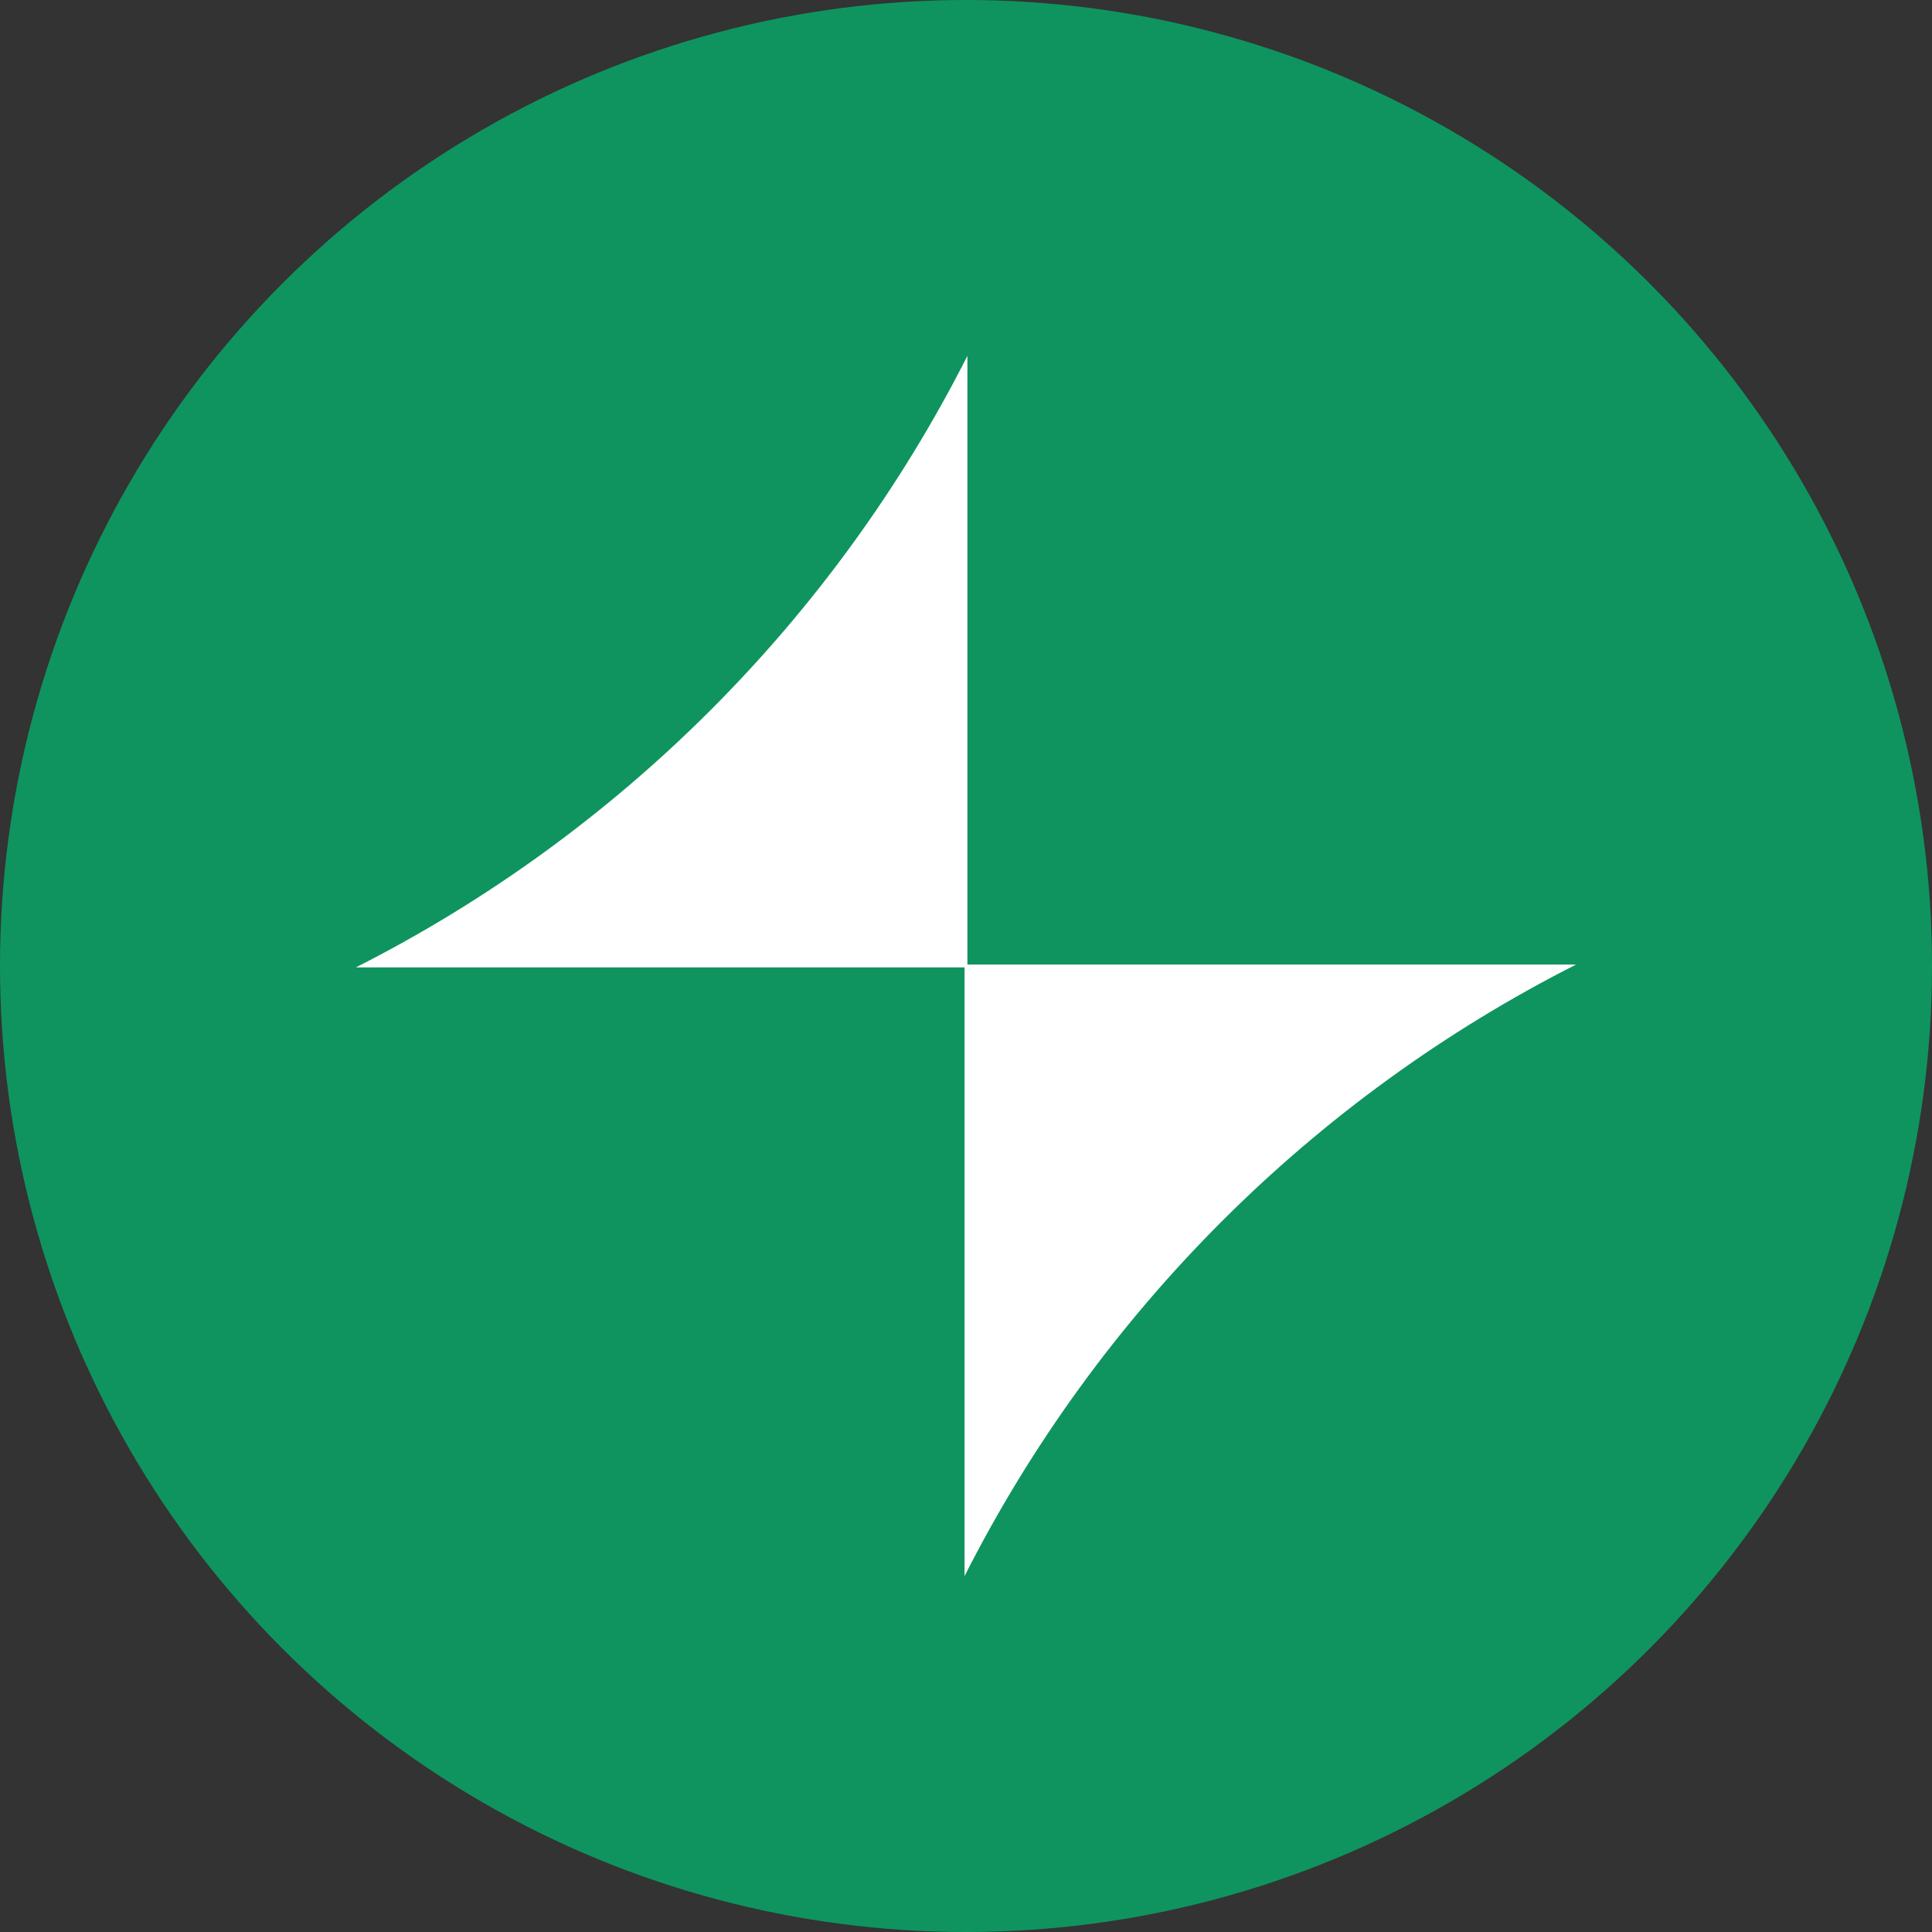
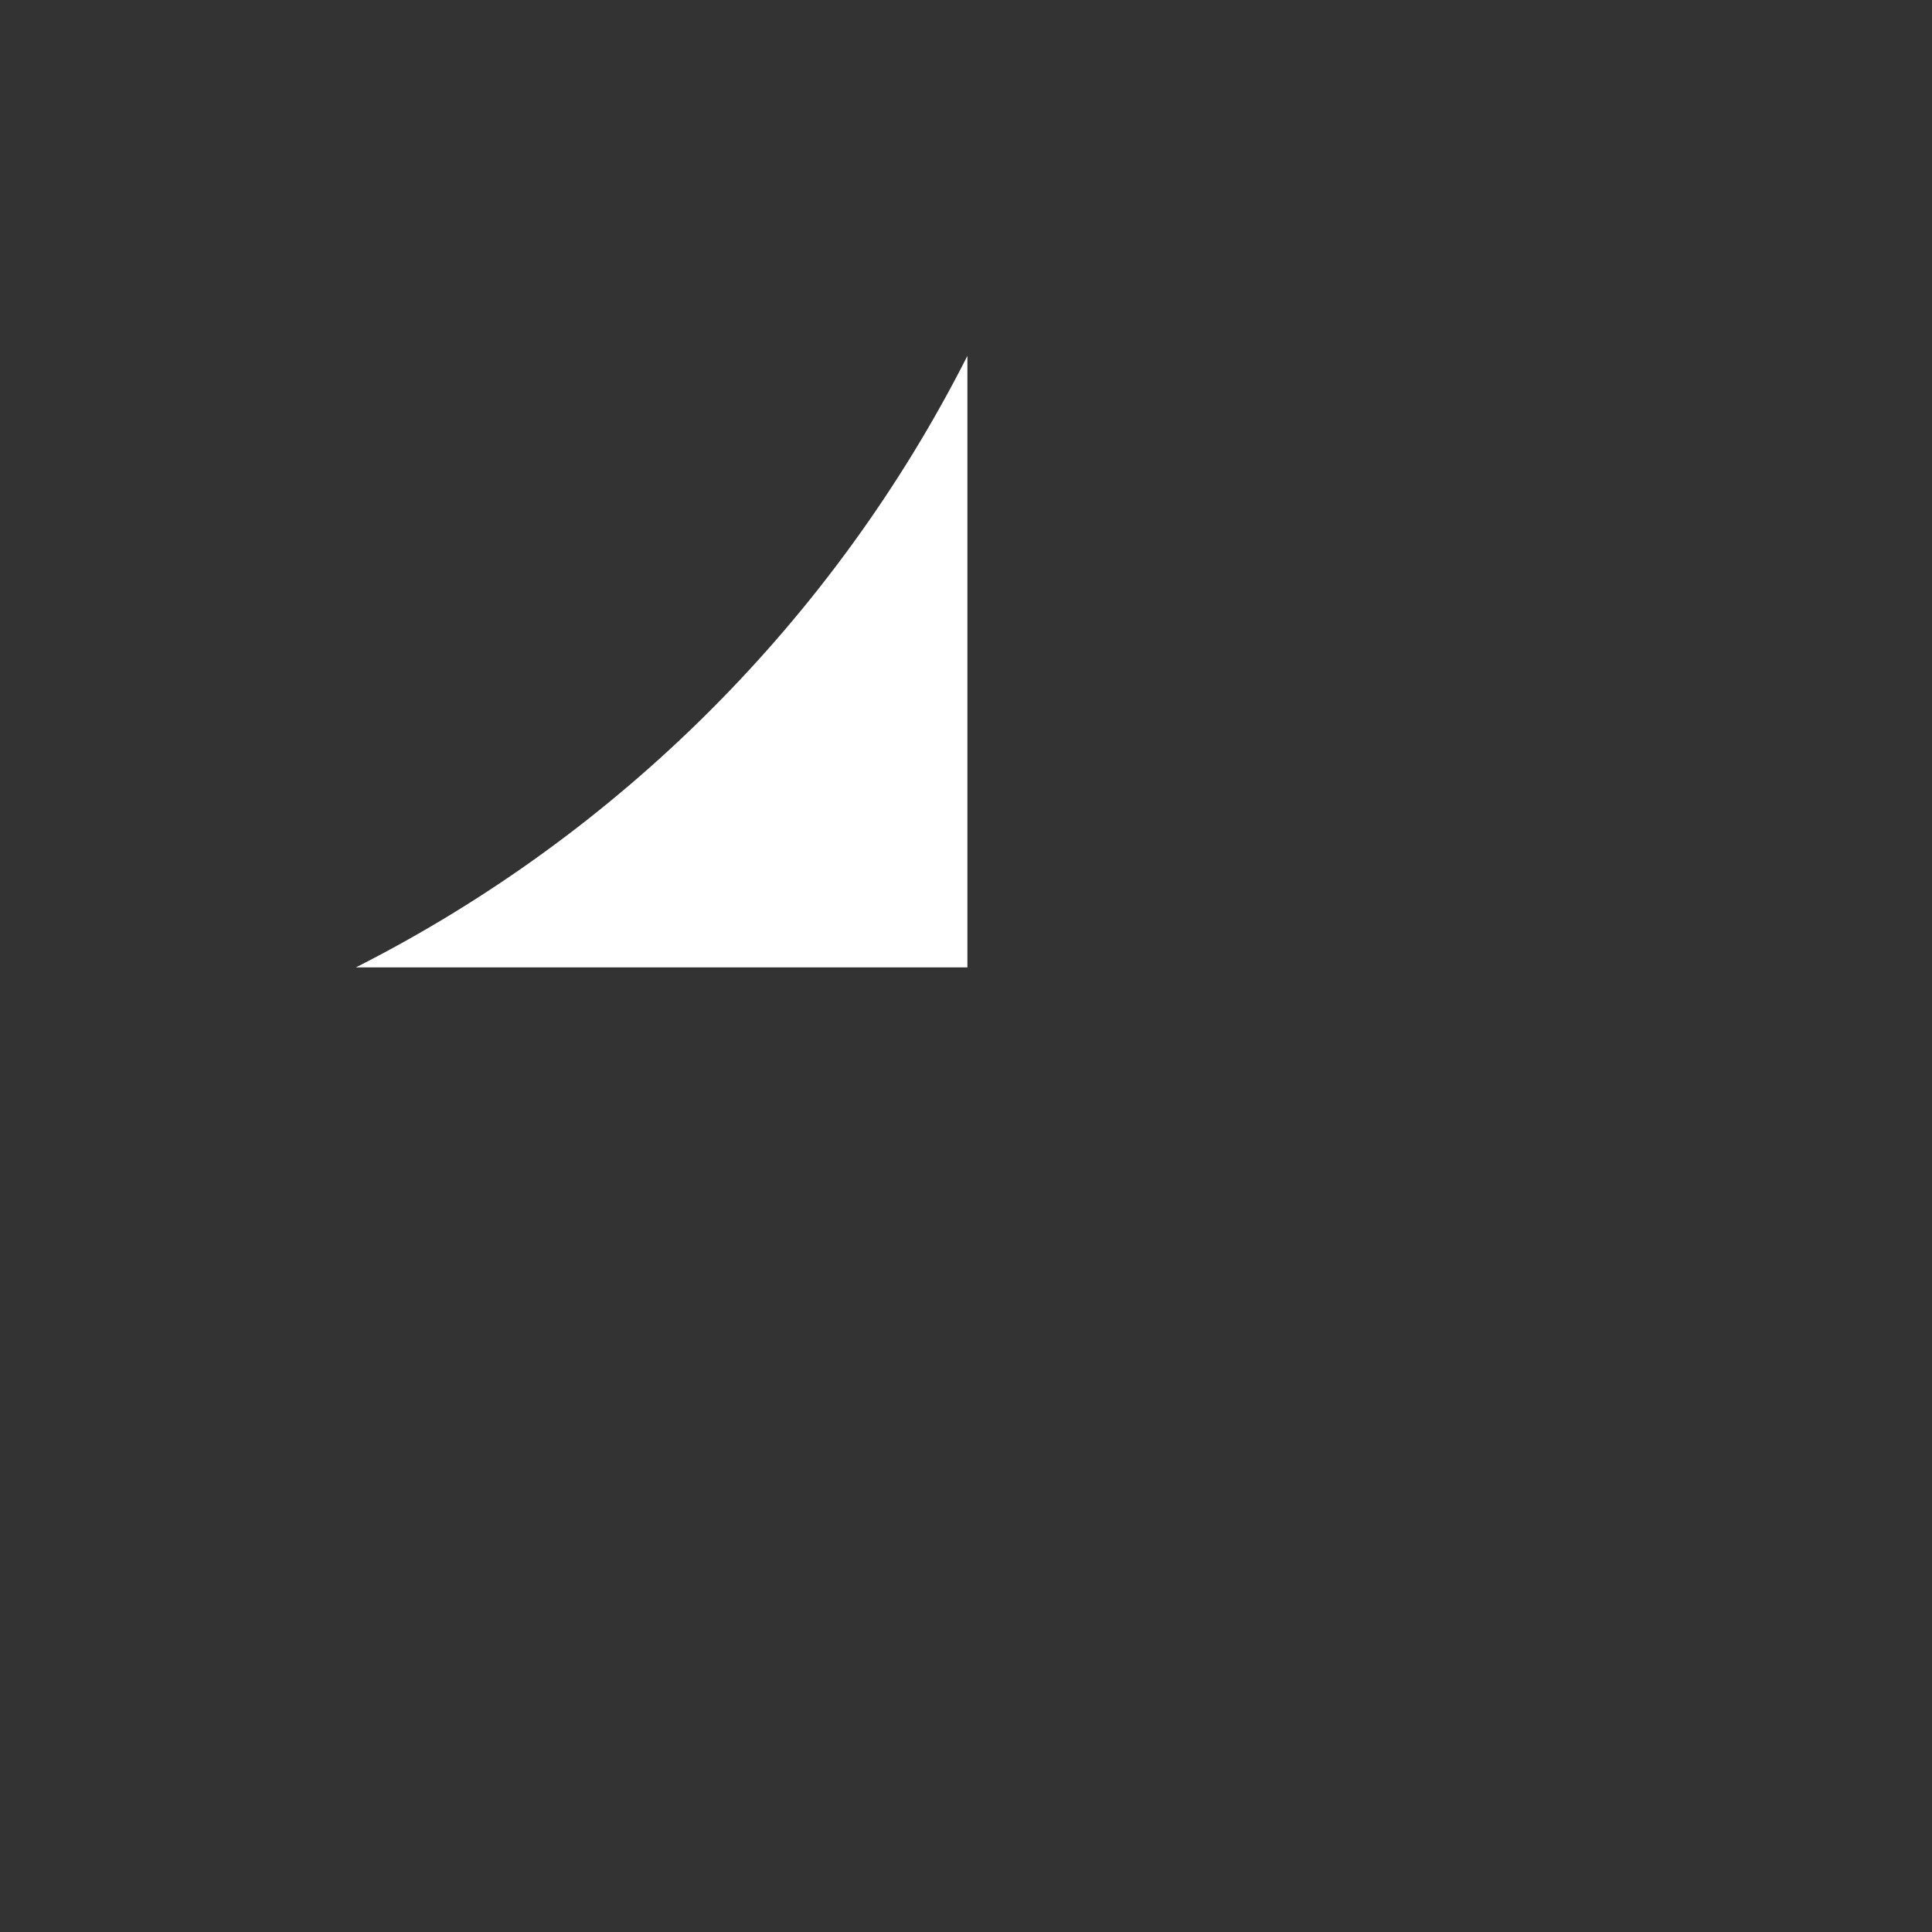
<svg xmlns="http://www.w3.org/2000/svg" width="40" height="40" viewBox="0 0 40 40" fill="none">
  <rect x="0" y="0" width="40" height="40" fill="#333333" stroke="none" />
-   <circle cx="20" cy="20" r="20" fill="#0F9460" />
-   <path d="M32.631 19.97H19.97V32.631C22.732 27.178 27.178 22.732 32.631 19.97Z" fill="white" />
-   <path d="M7.368 20.029H20.029V7.368C17.267 12.82 12.82 17.267 7.368 20.029Z" fill="white" />
+   <path d="M7.368 20.029H20.029V7.368C17.267 12.82 12.82 17.267 7.368 20.029" fill="white" />
</svg>